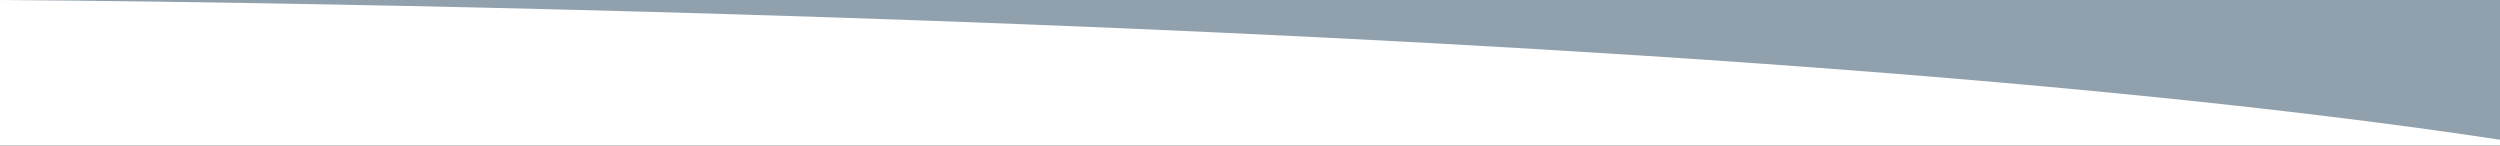
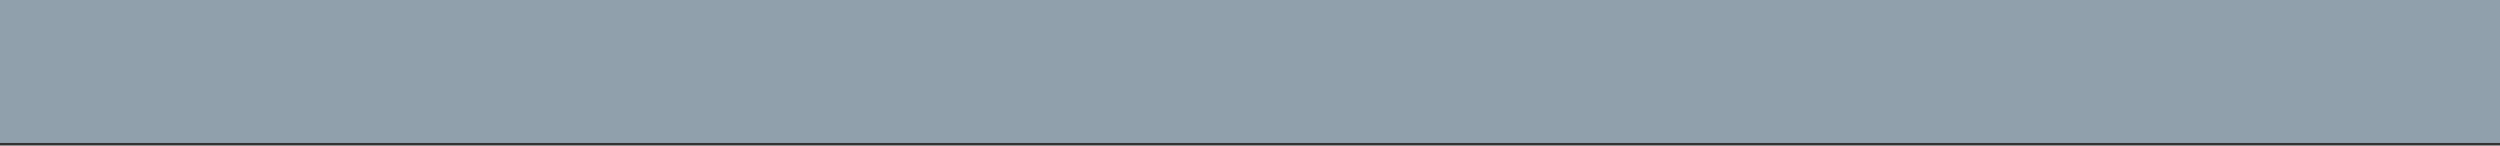
<svg xmlns="http://www.w3.org/2000/svg" version="1.1" id="Capa_1" x="0px" y="0px" viewBox="0 0 1556.5 90.6" style="enable-background:new 0 0 1556.5 90.6;" xml:space="preserve">
  <rect x="0" y="0" width="1556.5" height="90.6" fill="#333333" stroke="none" />
  <style type="text/css">
	.st0{opacity:0.6;fill:#CFE9FE;}
	.st1{fill:#FFFFFF;}
</style>
  <g>
    <g>
      <rect class="st0" width="1556.5" height="89" />
    </g>
-     <path class="st1" d="M0,0c0,0,1017.6,5.2,1556.5,87v3.6H0V0z" />
  </g>
</svg>